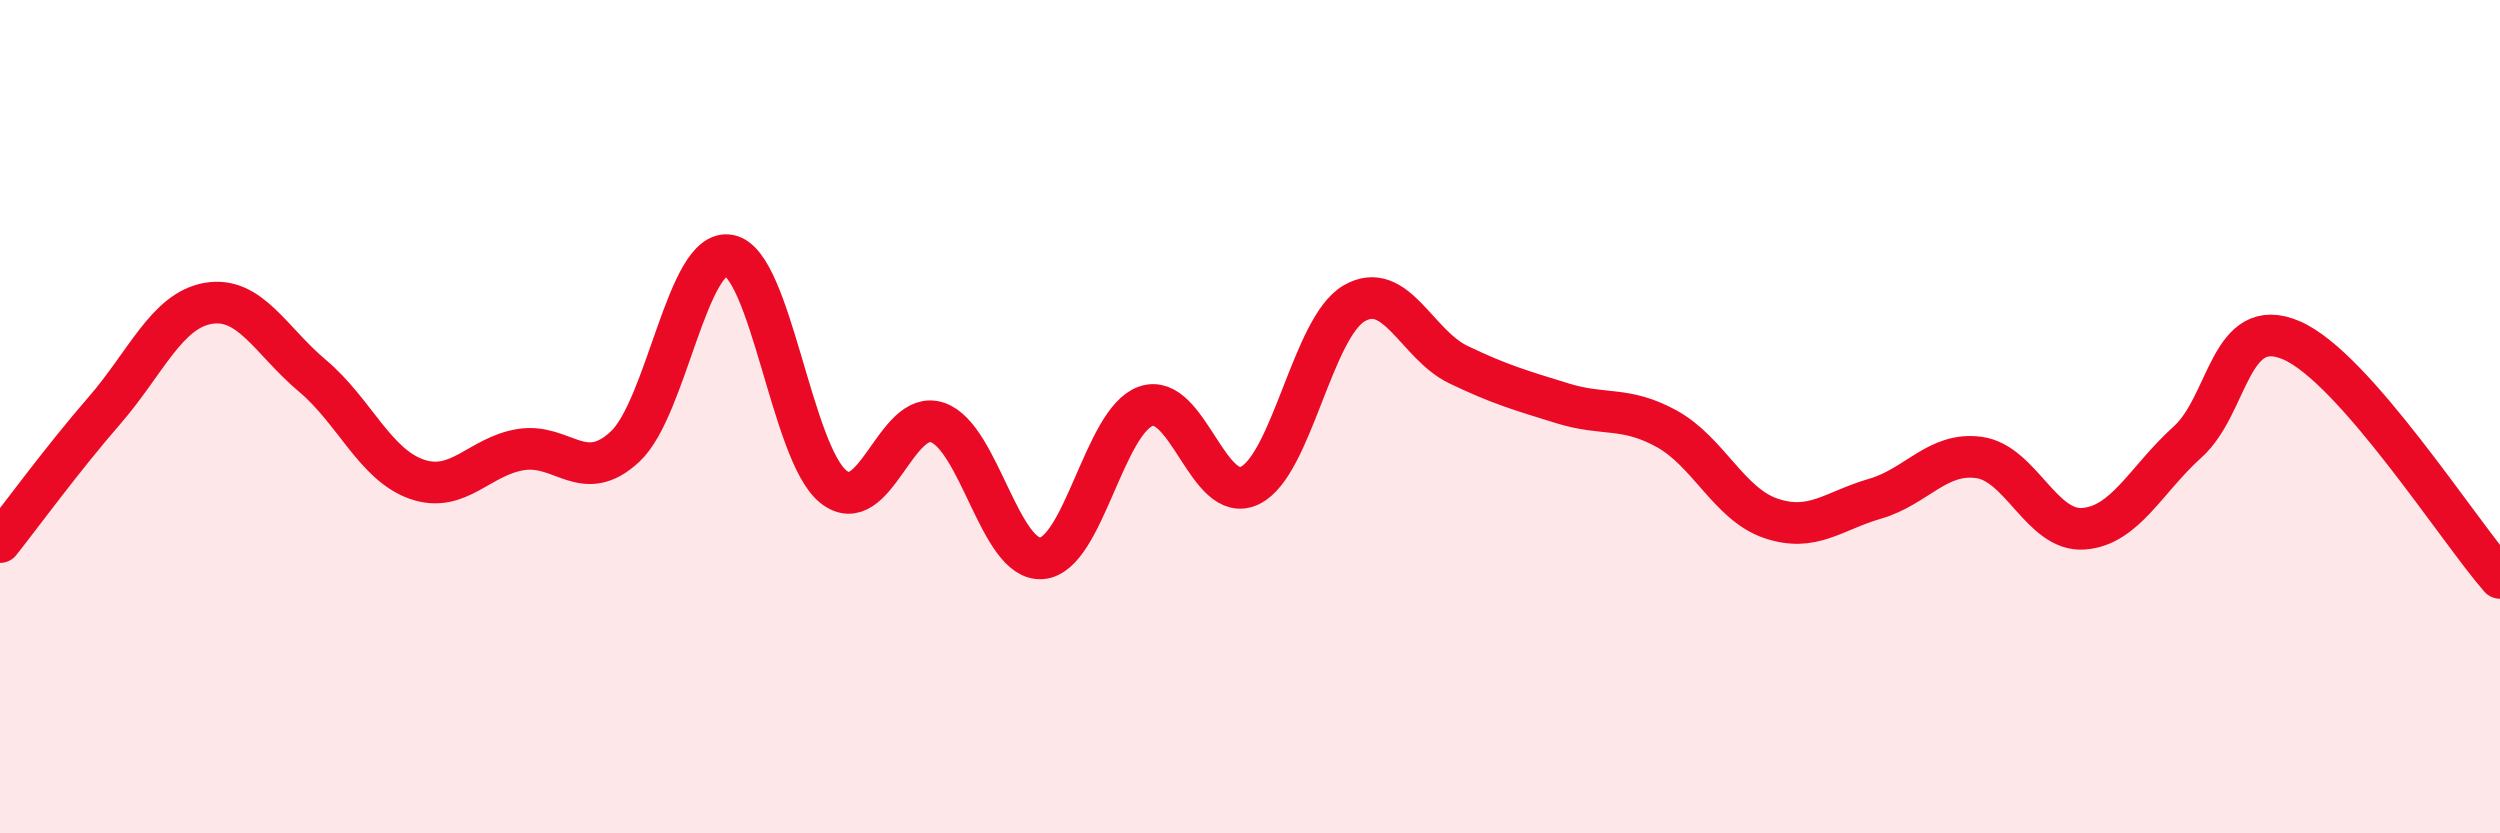
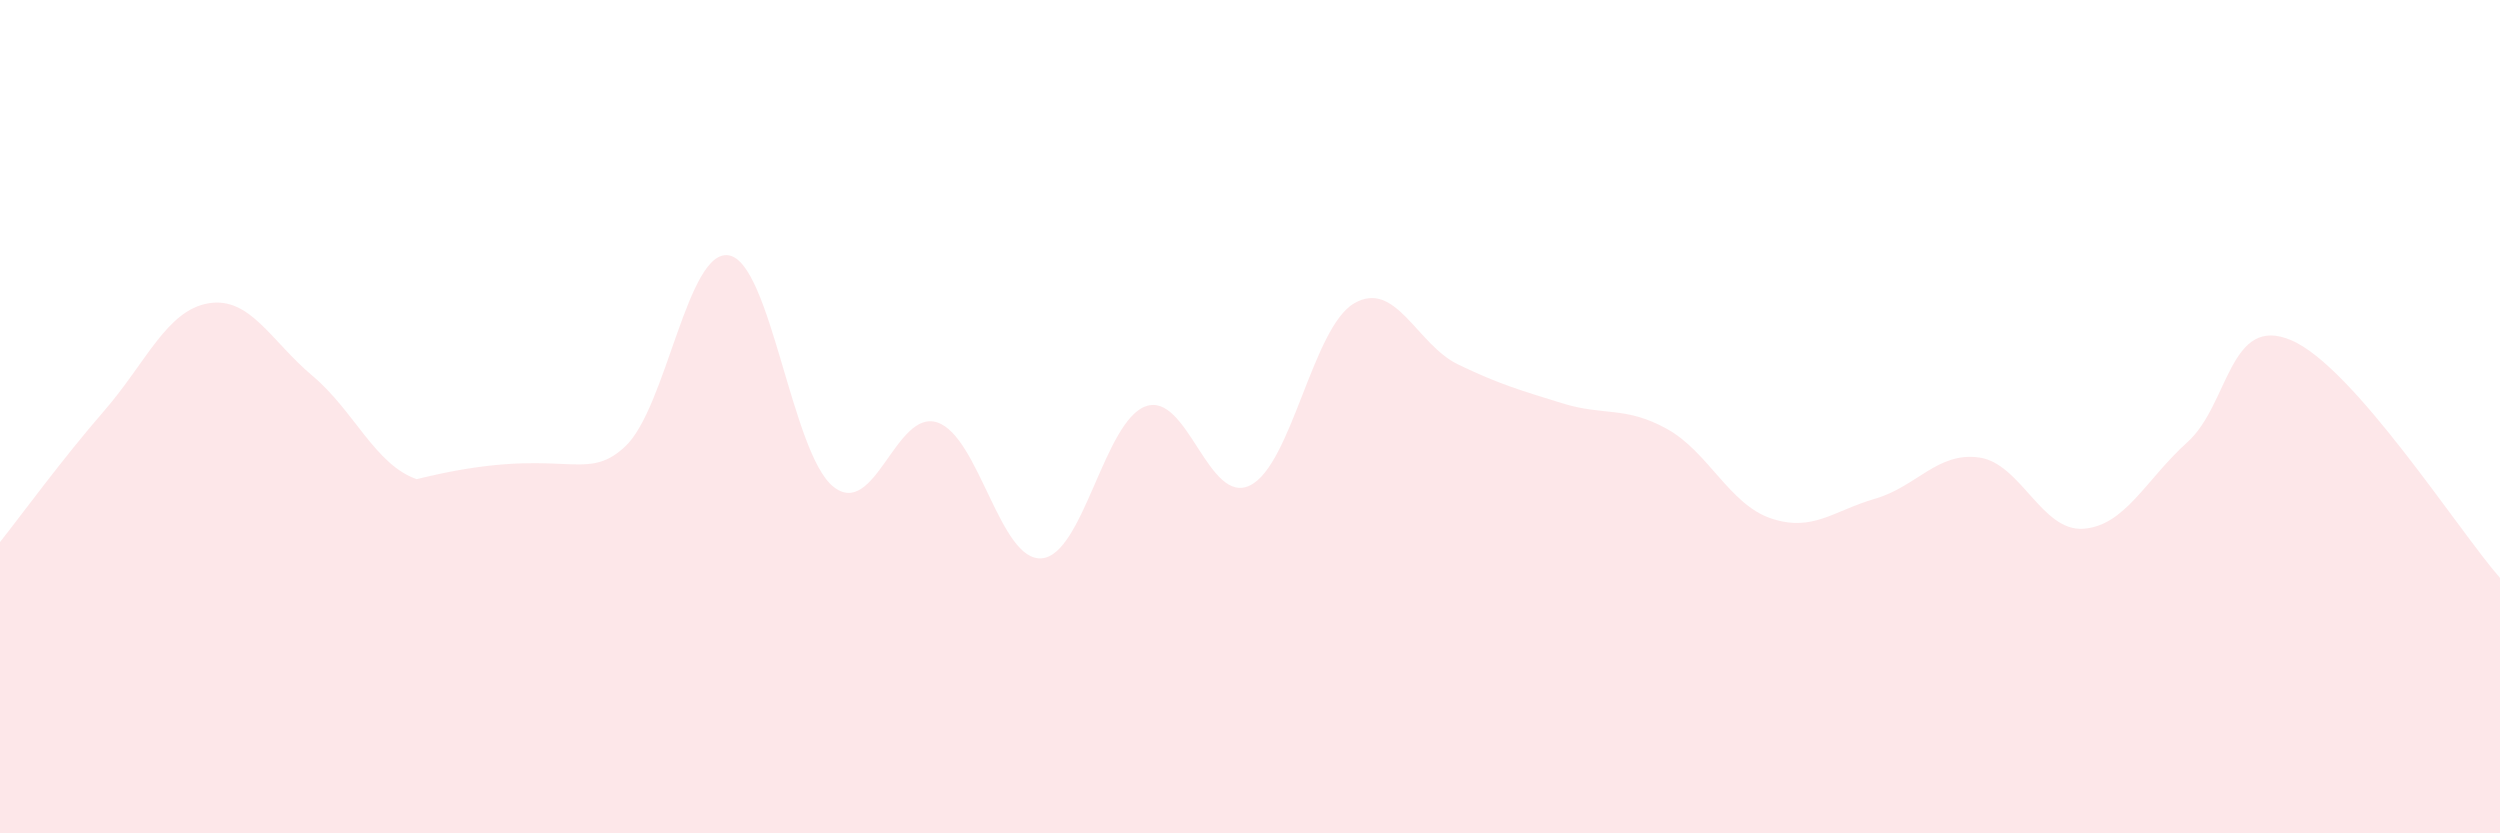
<svg xmlns="http://www.w3.org/2000/svg" width="60" height="20" viewBox="0 0 60 20">
-   <path d="M 0,13.01 C 0.5,12.38 1.5,11.01 2.5,9.86 C 3.5,8.71 4,7.45 5,7.28 C 6,7.11 6.5,8.18 7.5,9.02 C 8.5,9.86 9,11.15 10,11.5 C 11,11.85 11.5,10.95 12.5,10.79 C 13.5,10.63 14,11.65 15,10.72 C 16,9.79 16.5,5.94 17.5,6.13 C 18.5,6.32 19,10.88 20,11.68 C 21,12.48 21.5,9.8 22.5,10.14 C 23.5,10.48 24,13.48 25,13.4 C 26,13.32 26.5,10.1 27.5,9.75 C 28.5,9.4 29,12.14 30,11.65 C 31,11.16 31.5,7.86 32.5,7.28 C 33.5,6.7 34,8.27 35,8.75 C 36,9.23 36.5,9.37 37.5,9.68 C 38.5,9.99 39,9.74 40,10.29 C 41,10.84 41.5,12.1 42.5,12.44 C 43.5,12.78 44,12.26 45,11.97 C 46,11.68 46.5,10.84 47.5,10.98 C 48.5,11.12 49,12.76 50,12.69 C 51,12.62 51.5,11.51 52.5,10.61 C 53.5,9.71 53.5,7.52 55,8.17 C 56.5,8.82 59,12.73 60,13.87L60 20L0 20Z" fill="#EB0A25" opacity="0.1" stroke-linecap="round" stroke-linejoin="round" />
-   <path d="M 0,13.01 C 0.5,12.38 1.5,11.01 2.5,9.86 C 3.5,8.71 4,7.45 5,7.28 C 6,7.11 6.5,8.18 7.5,9.02 C 8.5,9.86 9,11.15 10,11.5 C 11,11.85 11.5,10.95 12.5,10.79 C 13.5,10.63 14,11.65 15,10.72 C 16,9.79 16.5,5.94 17.5,6.13 C 18.5,6.32 19,10.88 20,11.68 C 21,12.48 21.5,9.8 22.5,10.14 C 23.5,10.48 24,13.48 25,13.4 C 26,13.32 26.5,10.1 27.5,9.75 C 28.5,9.4 29,12.14 30,11.65 C 31,11.16 31.5,7.86 32.5,7.28 C 33.5,6.7 34,8.27 35,8.75 C 36,9.23 36.5,9.37 37.5,9.68 C 38.5,9.99 39,9.74 40,10.29 C 41,10.84 41.5,12.1 42.5,12.44 C 43.5,12.78 44,12.26 45,11.97 C 46,11.68 46.5,10.84 47.5,10.98 C 48.5,11.12 49,12.76 50,12.69 C 51,12.62 51.5,11.51 52.5,10.61 C 53.5,9.71 53.5,7.52 55,8.17 C 56.5,8.82 59,12.73 60,13.87" stroke="#EB0A25" stroke-width="1" fill="none" stroke-linecap="round" stroke-linejoin="round" />
+   <path d="M 0,13.01 C 0.5,12.38 1.5,11.01 2.5,9.86 C 3.5,8.71 4,7.45 5,7.28 C 6,7.11 6.5,8.18 7.5,9.02 C 8.5,9.86 9,11.15 10,11.5 C 13.5,10.63 14,11.65 15,10.72 C 16,9.79 16.5,5.94 17.5,6.13 C 18.5,6.32 19,10.88 20,11.68 C 21,12.48 21.5,9.8 22.5,10.14 C 23.5,10.48 24,13.48 25,13.4 C 26,13.32 26.5,10.1 27.5,9.75 C 28.5,9.4 29,12.14 30,11.65 C 31,11.16 31.5,7.86 32.5,7.28 C 33.5,6.7 34,8.27 35,8.75 C 36,9.23 36.5,9.37 37.5,9.68 C 38.5,9.99 39,9.74 40,10.29 C 41,10.84 41.5,12.1 42.5,12.44 C 43.5,12.78 44,12.26 45,11.97 C 46,11.68 46.5,10.84 47.5,10.98 C 48.5,11.12 49,12.76 50,12.69 C 51,12.62 51.5,11.51 52.5,10.61 C 53.5,9.71 53.5,7.52 55,8.17 C 56.5,8.82 59,12.73 60,13.87L60 20L0 20Z" fill="#EB0A25" opacity="0.1" stroke-linecap="round" stroke-linejoin="round" />
</svg>